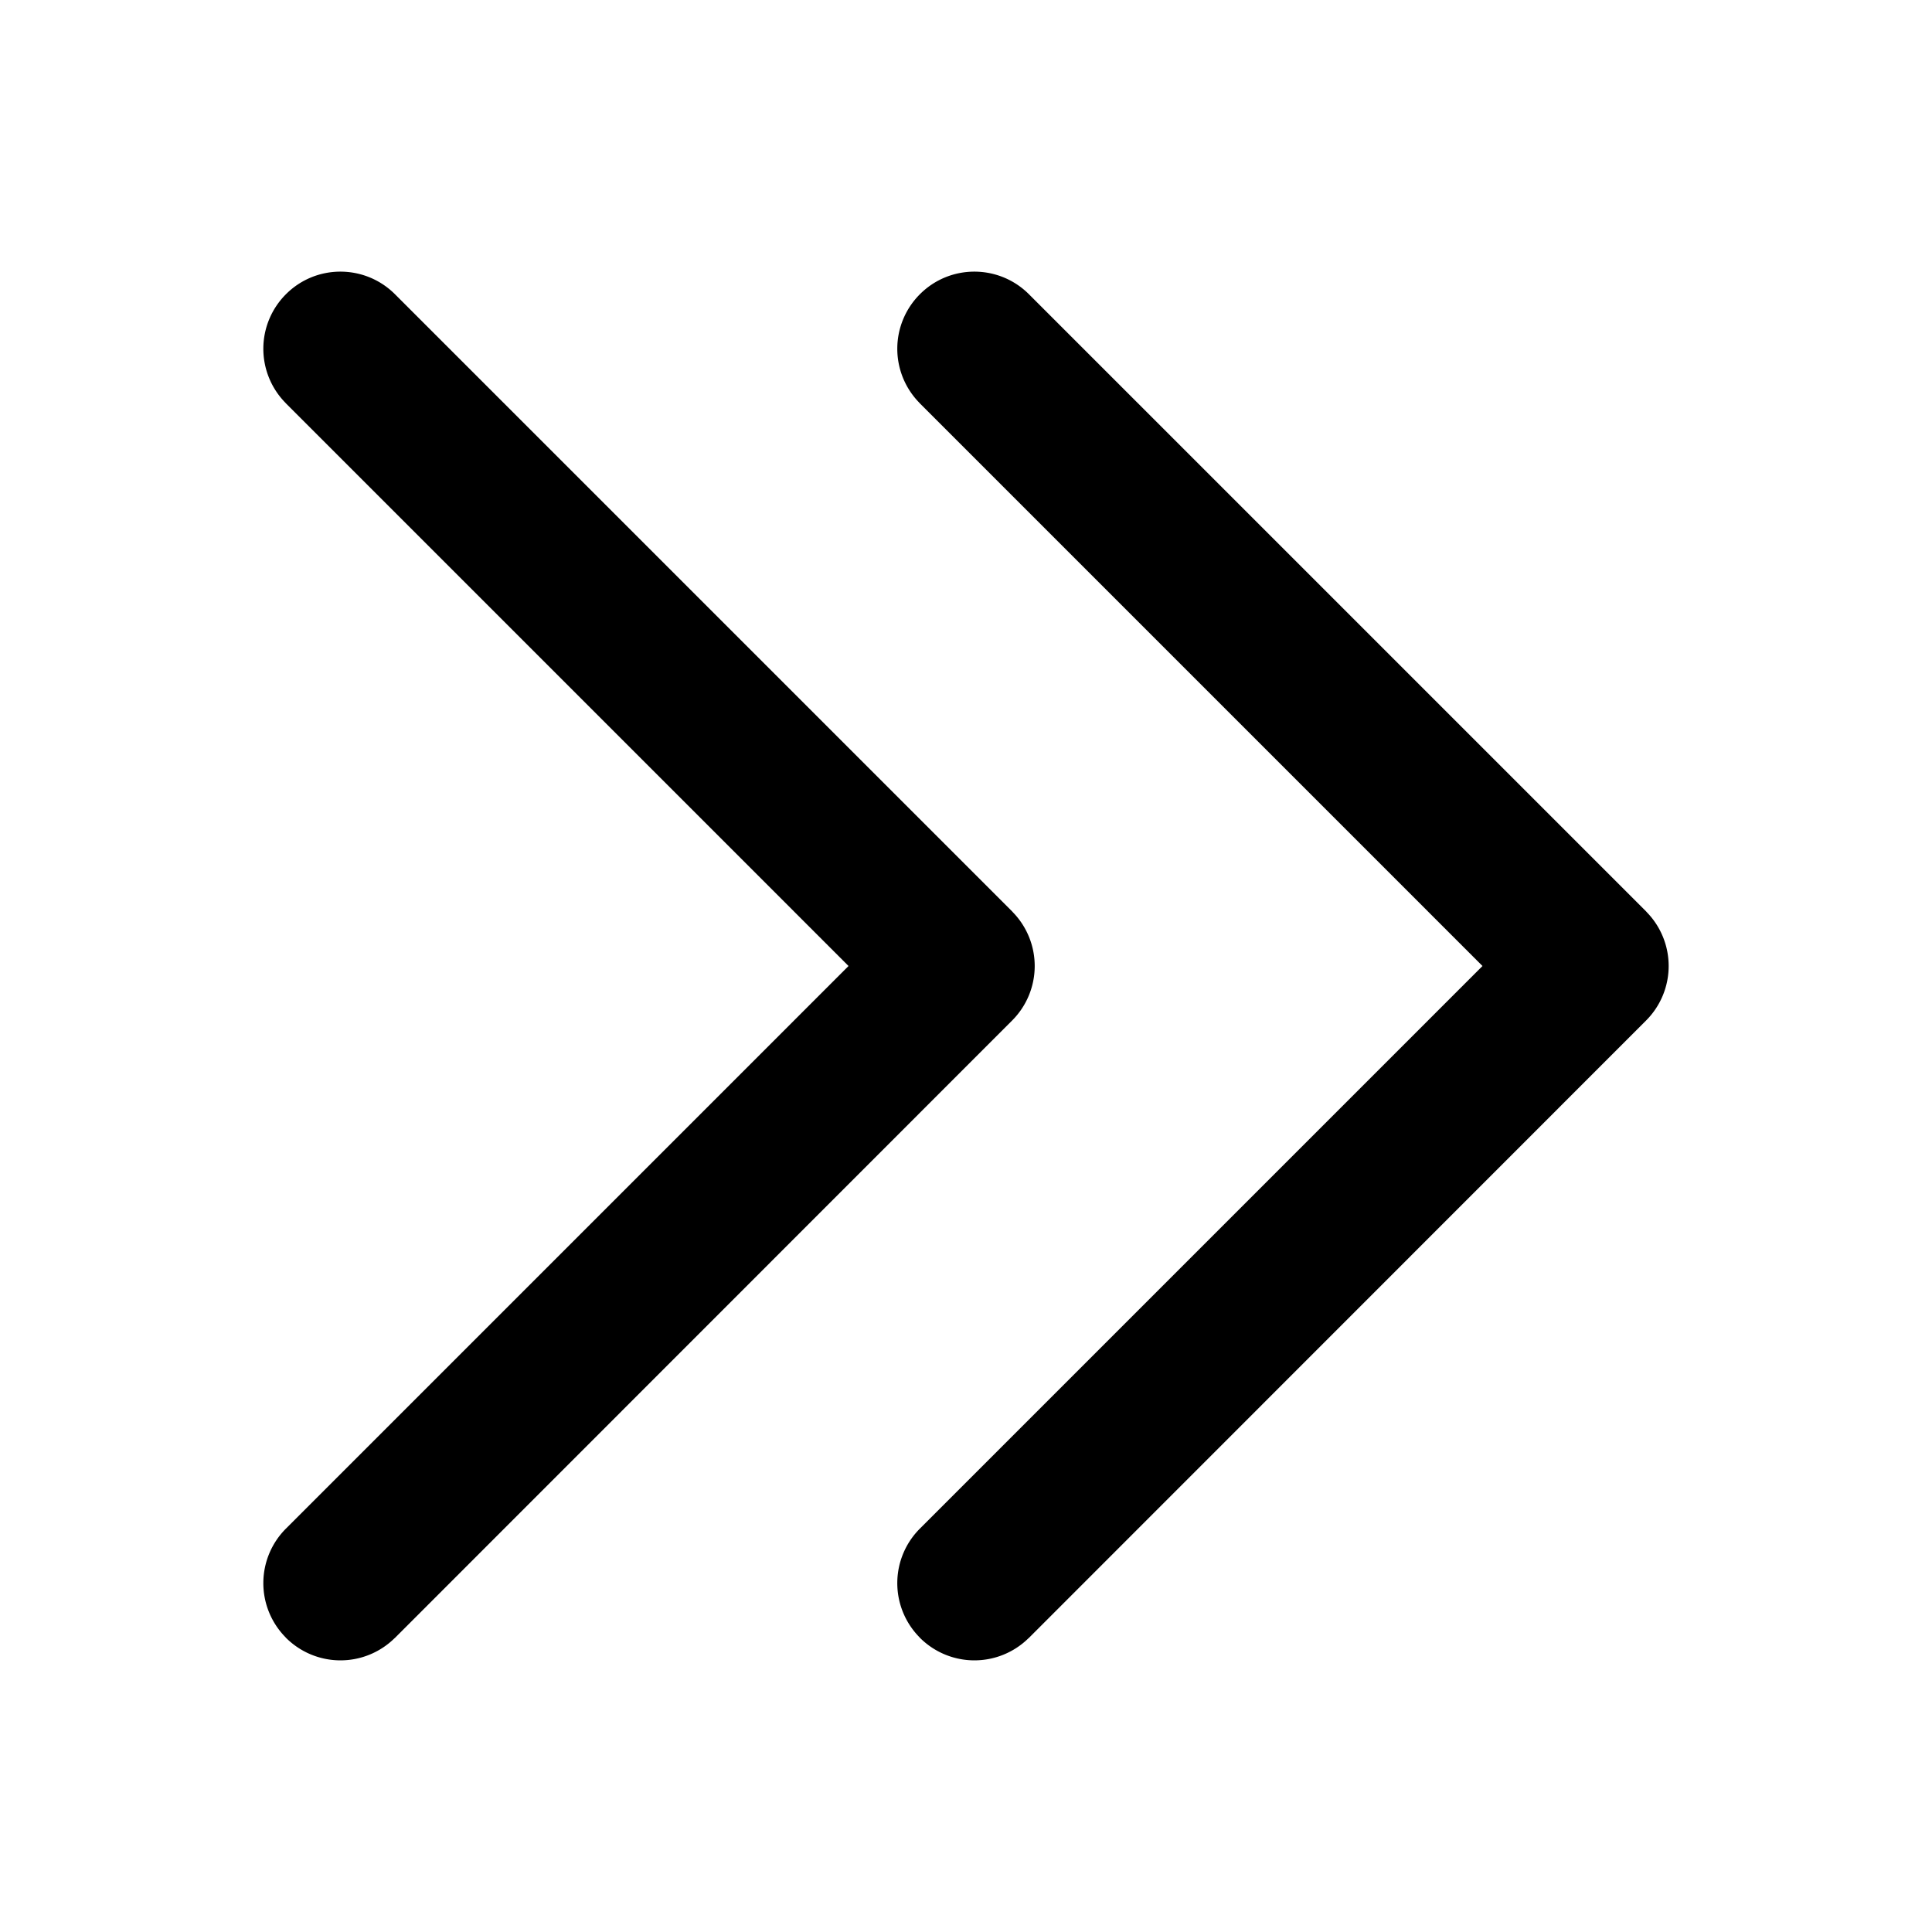
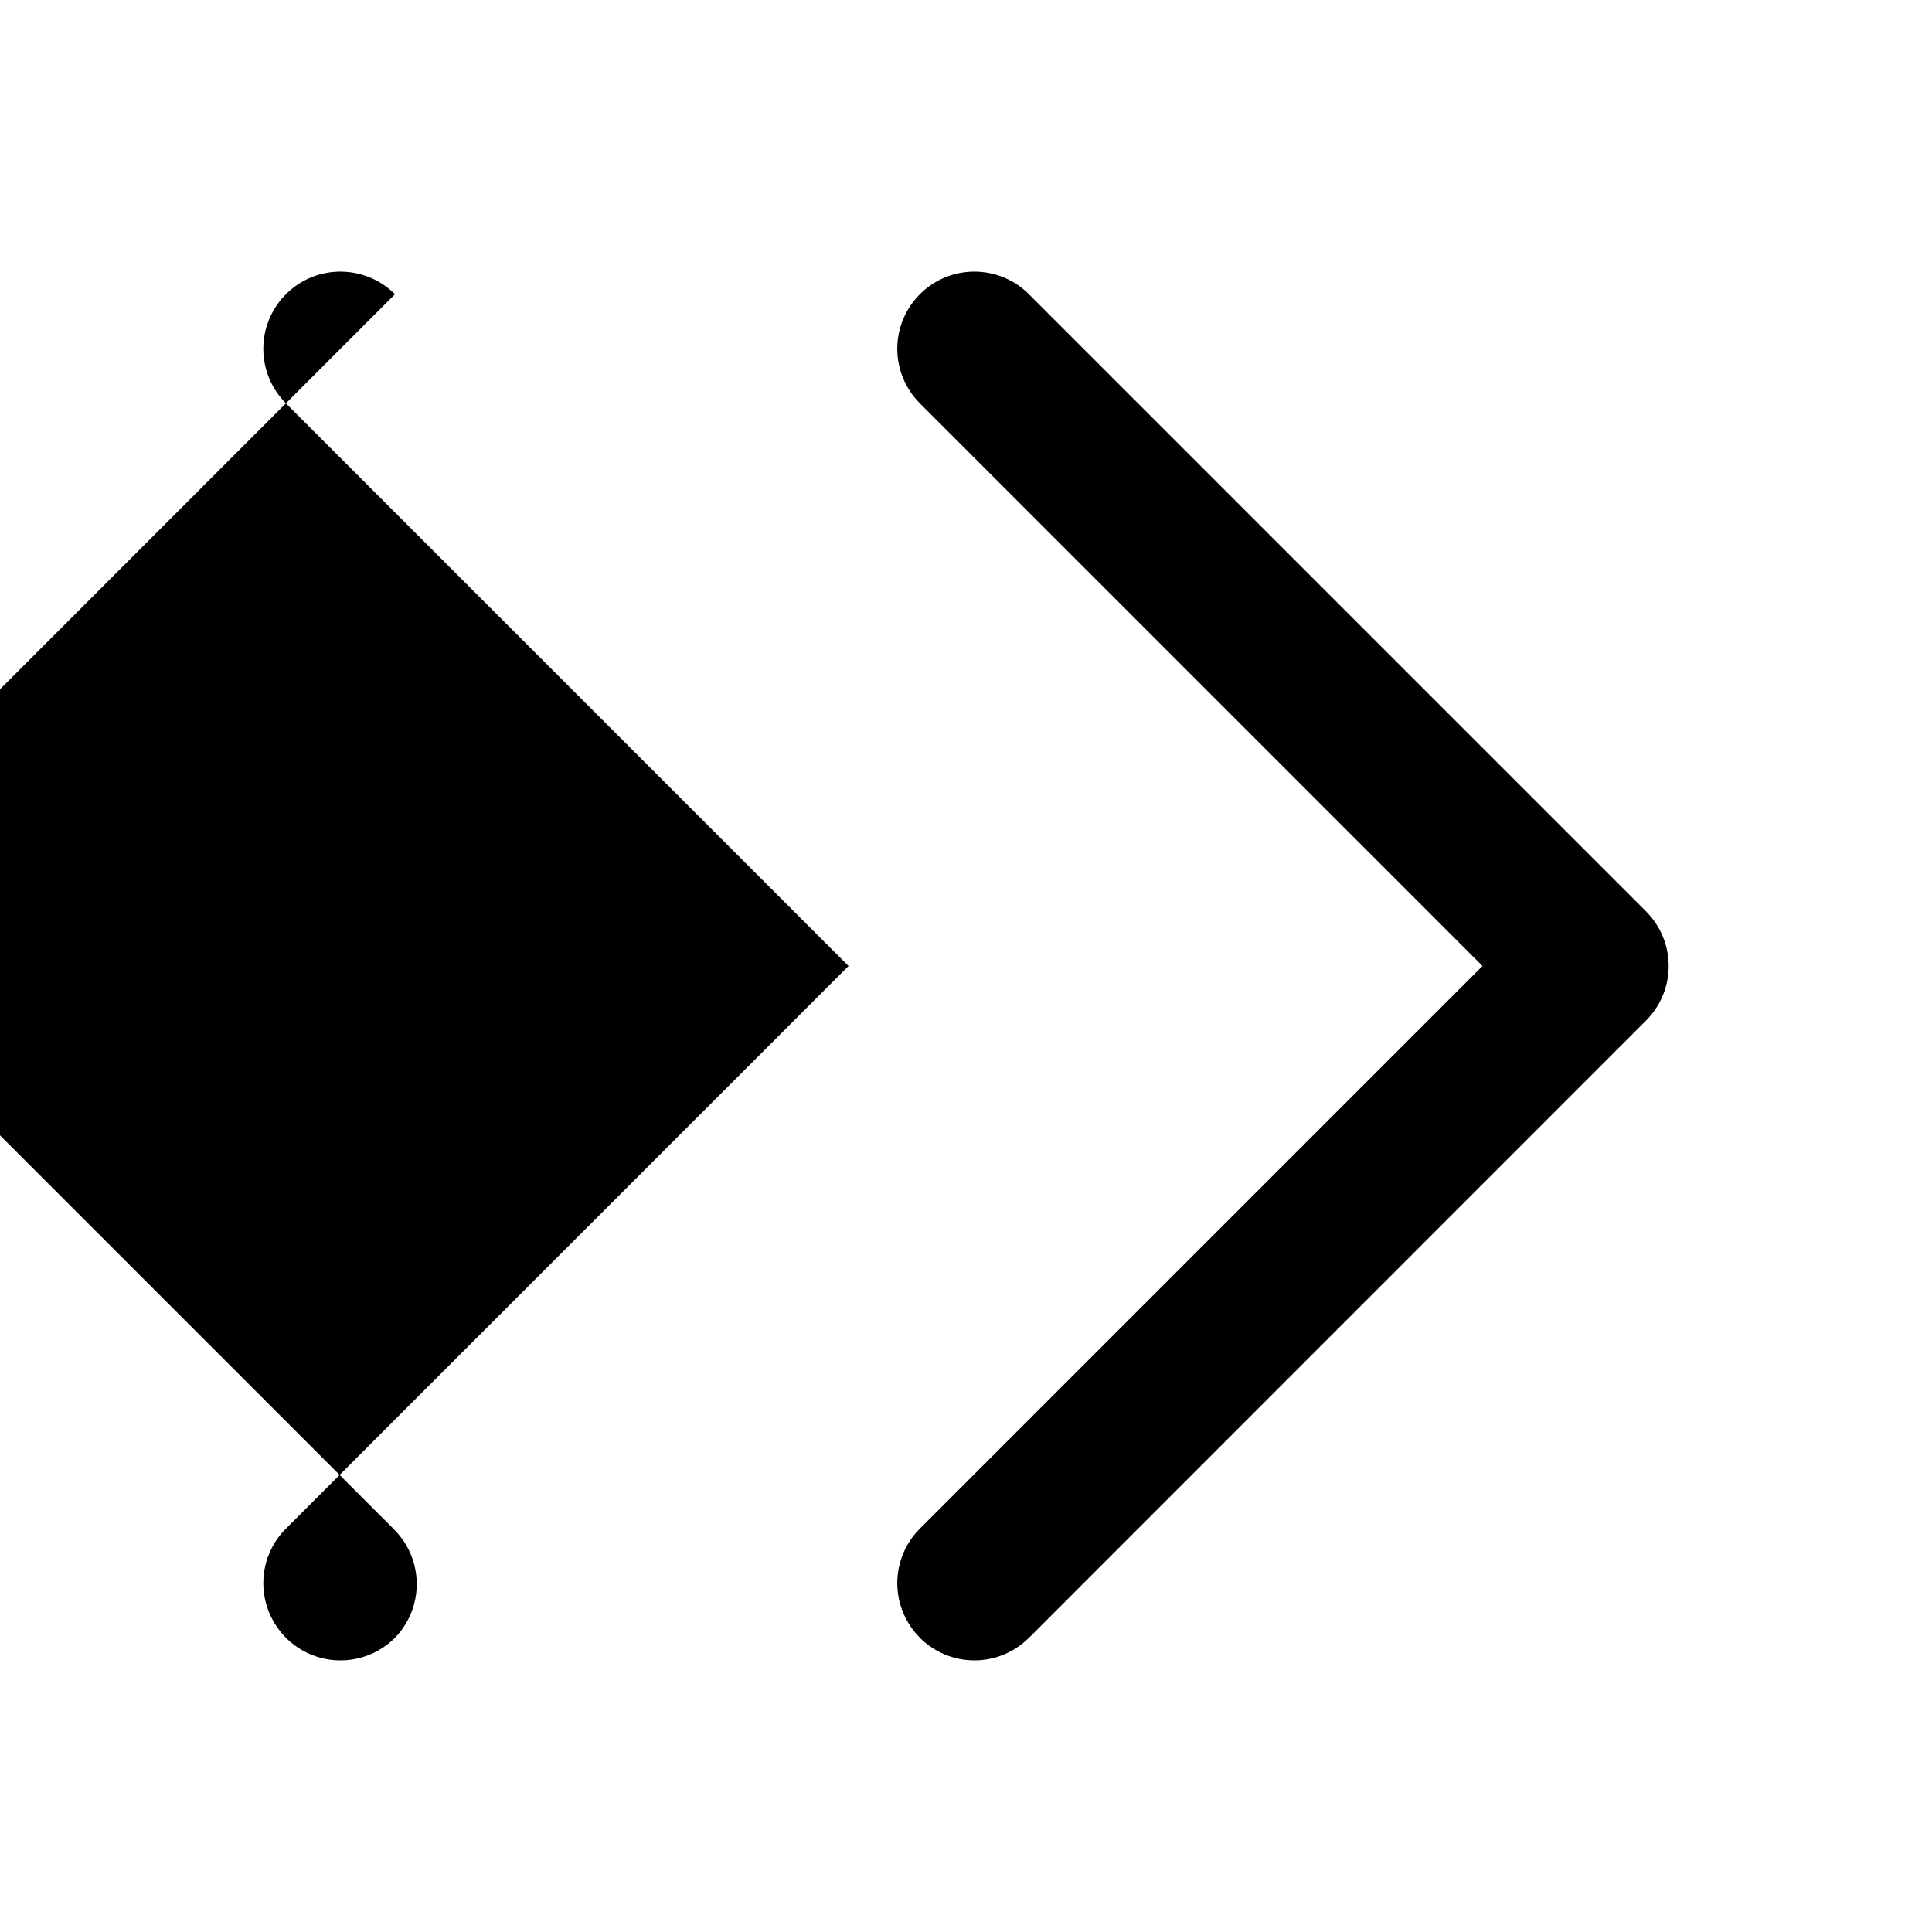
<svg xmlns="http://www.w3.org/2000/svg" t="1747729564882" class="icon" viewBox="0 0 1024 1024" version="1.1" p-id="1905" width="256" height="256">
-   <path d="M545.358 155.954c-15.974-15.974-41.881-15.974-57.798 0a40.865 40.865 0 0 0-0.452 57.347l0.452 0.508 298.192 298.192-298.192 298.192a40.865 40.865 0 0 0-0.452 57.347l0.452 0.508a40.865 40.865 0 0 0 57.347 0.452l0.508-0.452 327.034-327.147a40.865 40.865 0 0 0 0.452-57.347l-0.452-0.508-327.091-327.091z m-336.009 0c-15.974-15.974-41.881-15.974-57.798 0a40.865 40.865 0 0 0-0.452 57.347l0.452 0.508 298.192 298.192-298.192 298.192a40.865 40.865 0 0 0-0.452 57.347l0.452 0.508a40.865 40.865 0 0 0 57.347 0.452l0.508-0.452 327.034-327.147a40.865 40.865 0 0 0 0.452-57.347l-0.452-0.508-327.091-327.091z" p-id="1906" />
+   <path d="M545.358 155.954c-15.974-15.974-41.881-15.974-57.798 0a40.865 40.865 0 0 0-0.452 57.347l0.452 0.508 298.192 298.192-298.192 298.192a40.865 40.865 0 0 0-0.452 57.347l0.452 0.508a40.865 40.865 0 0 0 57.347 0.452l0.508-0.452 327.034-327.147a40.865 40.865 0 0 0 0.452-57.347l-0.452-0.508-327.091-327.091z m-336.009 0c-15.974-15.974-41.881-15.974-57.798 0a40.865 40.865 0 0 0-0.452 57.347l0.452 0.508 298.192 298.192-298.192 298.192a40.865 40.865 0 0 0-0.452 57.347l0.452 0.508a40.865 40.865 0 0 0 57.347 0.452a40.865 40.865 0 0 0 0.452-57.347l-0.452-0.508-327.091-327.091z" p-id="1906" />
</svg>